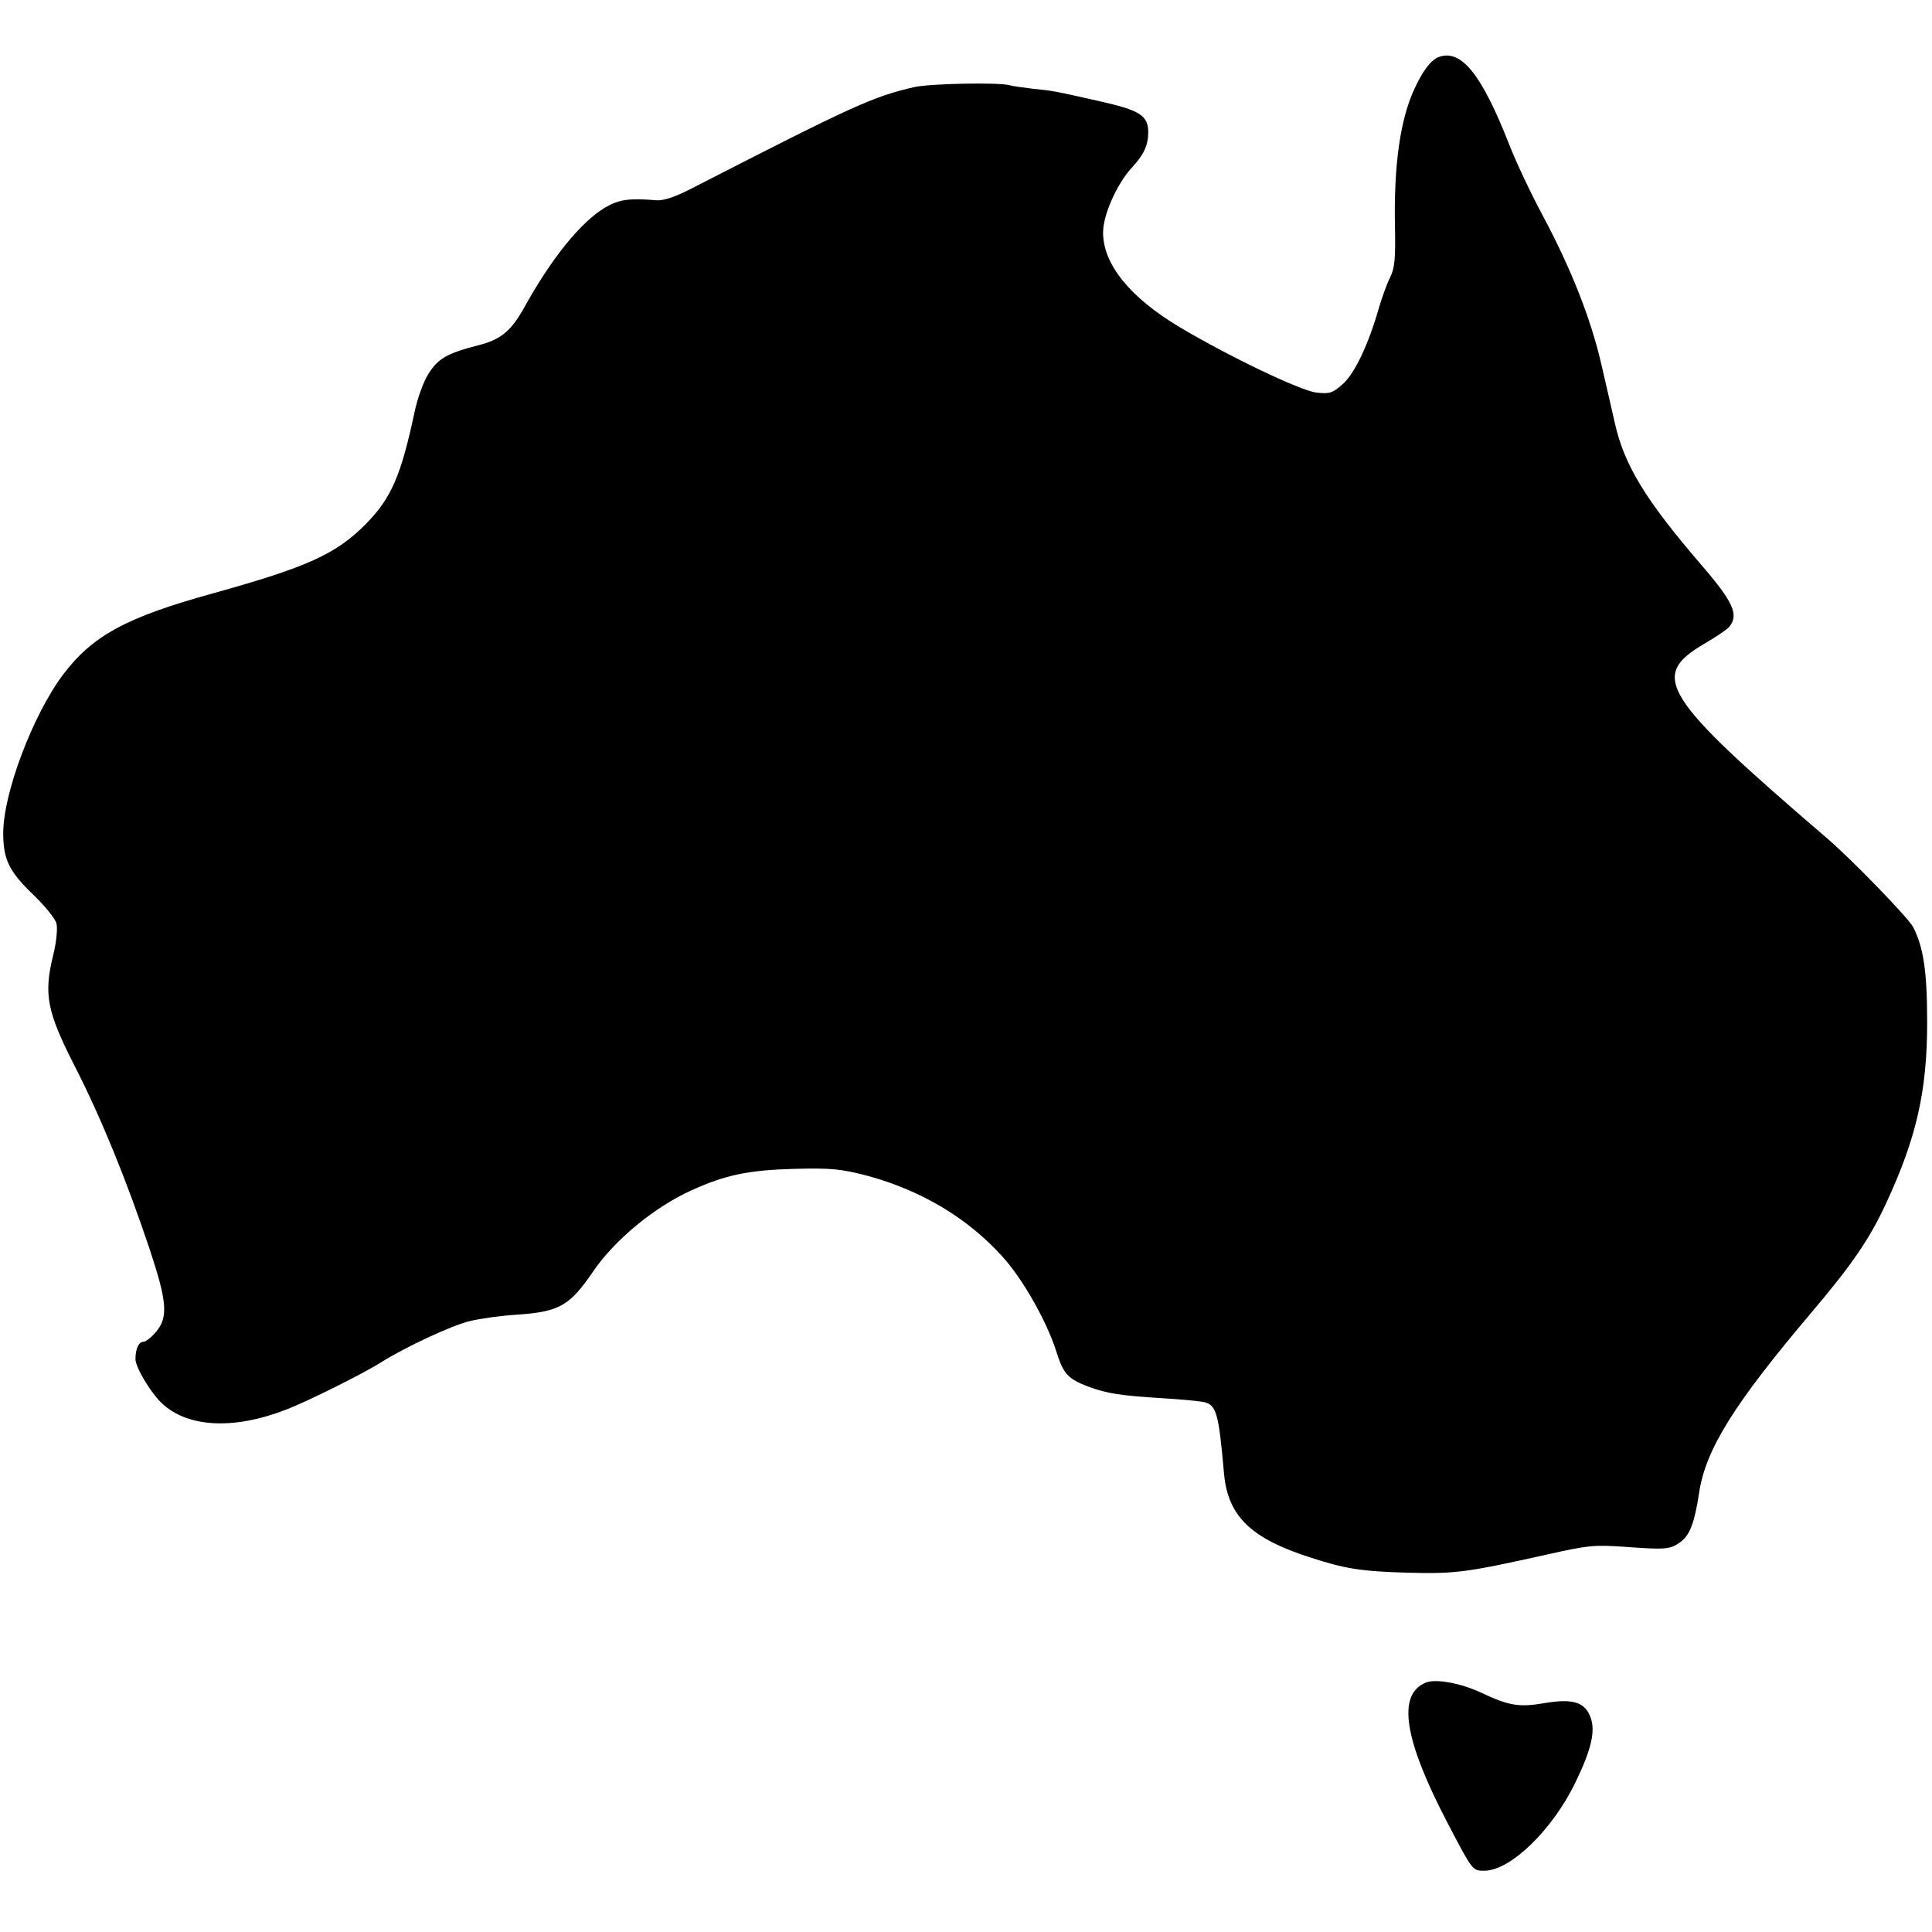
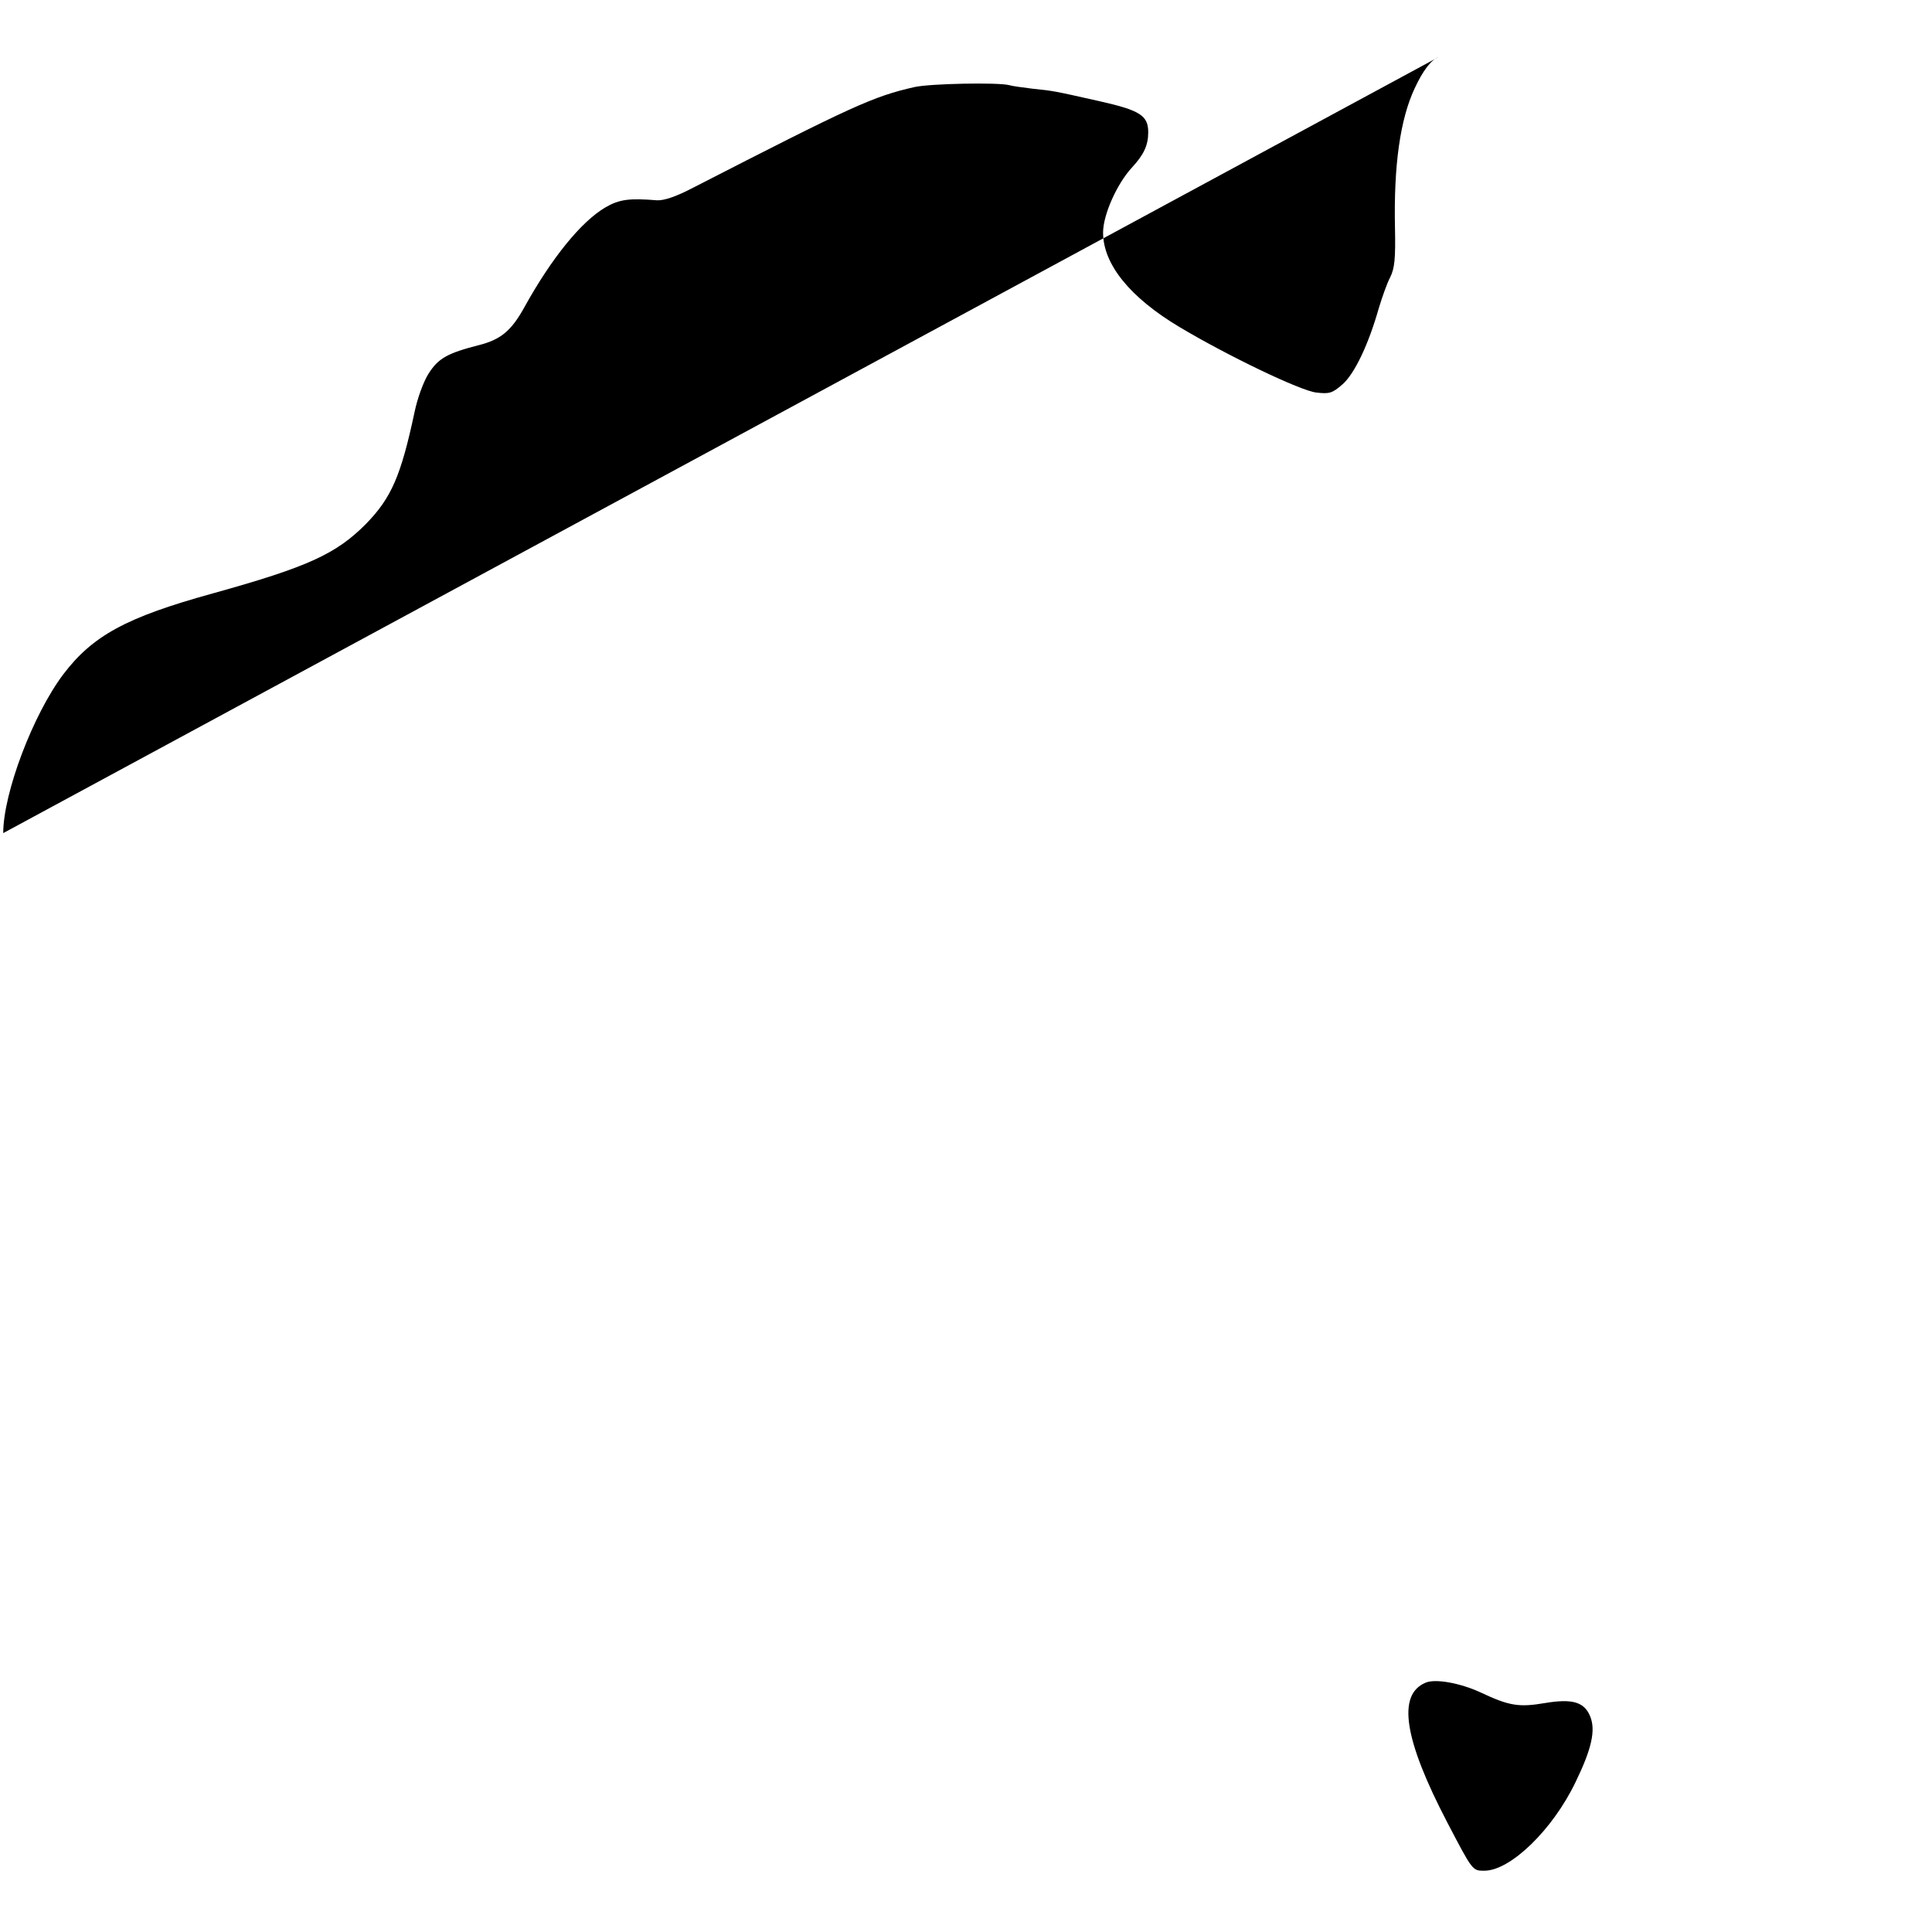
<svg xmlns="http://www.w3.org/2000/svg" version="1" width="798.667" height="798.667" viewBox="0 0 599 599">
-   <path d="M446 17.7c-2.3.9-4.8 4.1-7.4 9.7-4.5 9.6-6.5 23.9-6.1 43.1.2 9.7-.1 12.7-1.5 15.5-1 1.9-2.5 6.2-3.5 9.5-3.2 11.3-7.5 20.3-11.2 23.6-3.2 2.8-4.1 3.1-8.2 2.6-4.8-.5-27.5-11.4-42.4-20.3-15.4-9.2-23.7-19.5-23.7-29.3 0-5.5 4.3-15.1 8.9-20.1 3.7-4 5.1-6.9 5.1-11 0-5.2-2.6-6.8-15-9.6-14.7-3.3-14.2-3.2-20.9-3.9-3.1-.4-6.3-.8-7.2-1.1-3.4-.9-24.6-.5-29.4.6-12.8 2.9-19.1 5.8-68.8 31.3-5.2 2.7-8.8 3.9-11 3.8-8.6-.7-11.7-.3-16 2.2-7.5 4.4-16.7 15.7-25.2 31.1-4 7.2-7.3 9.9-14 11.6-9.8 2.5-12.6 4.1-15.6 8.8-1.6 2.5-3.5 7.7-4.4 12.1-4.2 19.7-7.2 26.5-15 34.5-9.3 9.4-18.1 13.4-47.6 21.6-26.8 7.4-37.2 13.1-46.3 25.1C10.2 221.6 1 245.9 1 258.3c0 8.1 1.8 11.8 9 18.8 3.8 3.6 7.2 7.8 7.5 9.2.4 1.5 0 5.8-1 9.8-3 12.2-2 17.5 6.8 34.7 8.2 16.1 16 35.3 23.1 56.5 5.4 16.3 5.8 21.1 2 25.6-1.4 1.7-3.2 3.1-3.9 3.1-1.5 0-2.5 2.2-2.5 5.4 0 2.5 4.6 10.2 8.1 13.6 8 7.6 22.3 8.4 38.7 2 6.3-2.4 24-11.2 29.3-14.6 7.7-4.8 21.8-11.4 27.5-12.8 3.3-.8 9.8-1.7 14.7-2 13.1-.9 16.3-2.7 23.6-13.4 6.6-9.7 19-20 30.6-25.2 10.4-4.7 17.4-6.2 31.5-6.6 11.9-.3 14.6 0 22.8 2.1 16.7 4.5 31.2 13.1 42 25.1 6.3 6.9 13.8 20.2 16.7 29.4 2.2 7 3.6 8.5 9.9 10.9 5.9 2.2 10.2 2.8 22.9 3.6 5.1.3 10.6.8 12.4 1.1 4.4.7 5.1 2.9 6.8 22.3 1.2 13.1 8.2 20 26.5 25.9 11 3.6 16 4.4 30.5 4.8 14.9.4 18.2-.1 43-5.6 12.9-2.9 14.8-3.1 24.5-2.4 12.6.9 13.8.8 17-1.5 2.9-2.1 4.4-6 5.8-15.3 2-13.4 10.9-27.6 34.6-55.6 12.8-15.1 18.3-23.1 23.4-34.2 9.4-20.2 12.7-34.8 12.7-56 0-15.6-1.1-23.2-4.3-29.5-1.4-2.8-19.3-21.3-27.2-28-50.8-43.6-54.7-49.9-37.6-59.9 3.6-2.1 7-4.4 7.7-5.2 3.1-3.8 1.4-7.7-9-19.7-16.9-19.7-23.5-30.5-26.4-43.4-.9-3.8-2.7-12-4.2-18.3-3.3-14.3-9.4-29.7-18.1-46-3.7-6.9-8.5-17-10.6-22.5-8.5-21.6-14.8-29.4-21.8-26.8zM442 521.7c-8.9 3.7-6.7 17.6 6.7 43.3 7.9 15.1 7.8 15 11.5 15 8.1 0 21.2-12.7 28.3-27.5 5-10.3 6.3-16.1 4.5-20.4-1.8-4.4-5.5-5.5-13.9-4.1-8.2 1.4-11.2.9-20.1-3.3-6.3-2.9-14-4.3-17-3z" />
+   <path d="M446 17.7c-2.3.9-4.8 4.1-7.4 9.7-4.5 9.6-6.5 23.9-6.1 43.1.2 9.7-.1 12.7-1.5 15.5-1 1.9-2.5 6.2-3.5 9.5-3.2 11.3-7.5 20.3-11.2 23.6-3.2 2.8-4.1 3.1-8.2 2.6-4.8-.5-27.5-11.4-42.4-20.3-15.4-9.2-23.7-19.5-23.7-29.3 0-5.5 4.3-15.1 8.9-20.1 3.7-4 5.1-6.9 5.1-11 0-5.2-2.6-6.8-15-9.6-14.7-3.3-14.2-3.2-20.9-3.9-3.1-.4-6.3-.8-7.2-1.1-3.4-.9-24.6-.5-29.4.6-12.8 2.9-19.1 5.8-68.8 31.3-5.2 2.7-8.8 3.9-11 3.8-8.6-.7-11.7-.3-16 2.2-7.5 4.4-16.7 15.7-25.2 31.1-4 7.2-7.3 9.9-14 11.6-9.8 2.5-12.6 4.1-15.6 8.8-1.6 2.5-3.5 7.7-4.4 12.1-4.2 19.7-7.2 26.5-15 34.5-9.3 9.4-18.1 13.4-47.6 21.6-26.8 7.4-37.2 13.1-46.3 25.1C10.2 221.6 1 245.9 1 258.3zM442 521.7c-8.9 3.7-6.7 17.6 6.7 43.3 7.9 15.1 7.8 15 11.5 15 8.1 0 21.2-12.7 28.3-27.5 5-10.3 6.3-16.1 4.5-20.4-1.8-4.4-5.5-5.5-13.9-4.1-8.2 1.4-11.2.9-20.1-3.3-6.3-2.9-14-4.3-17-3z" />
</svg>